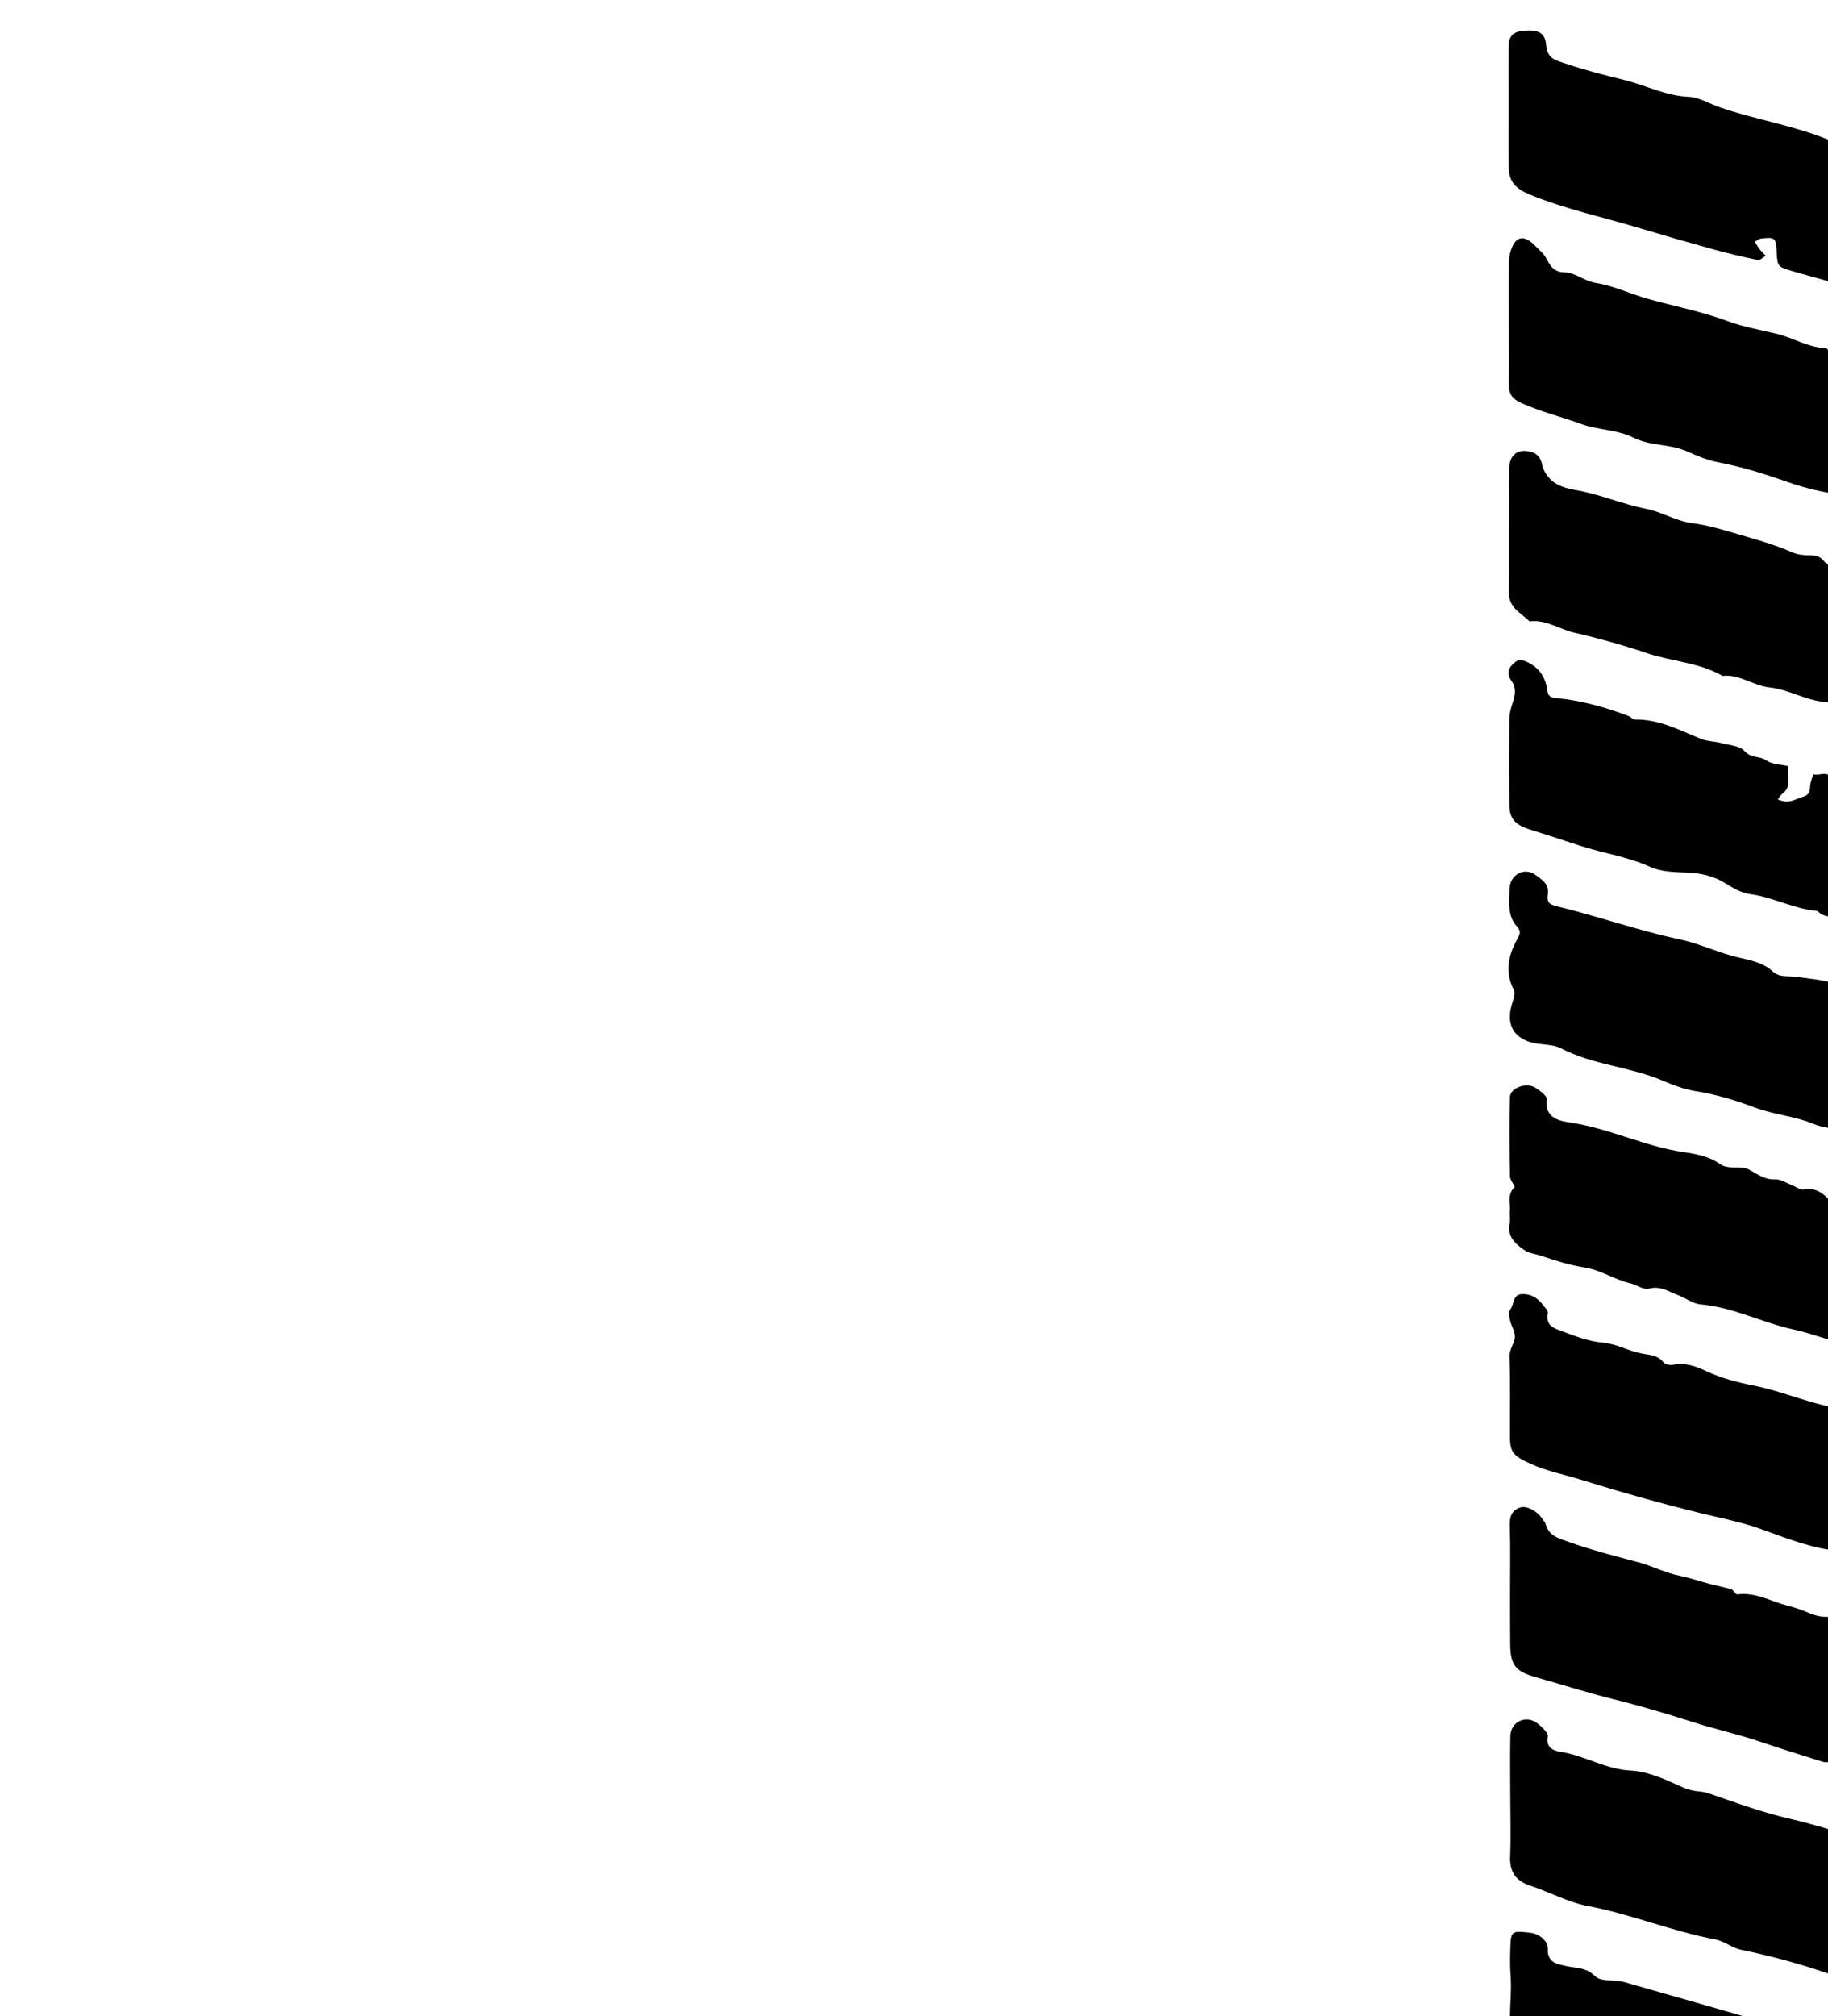
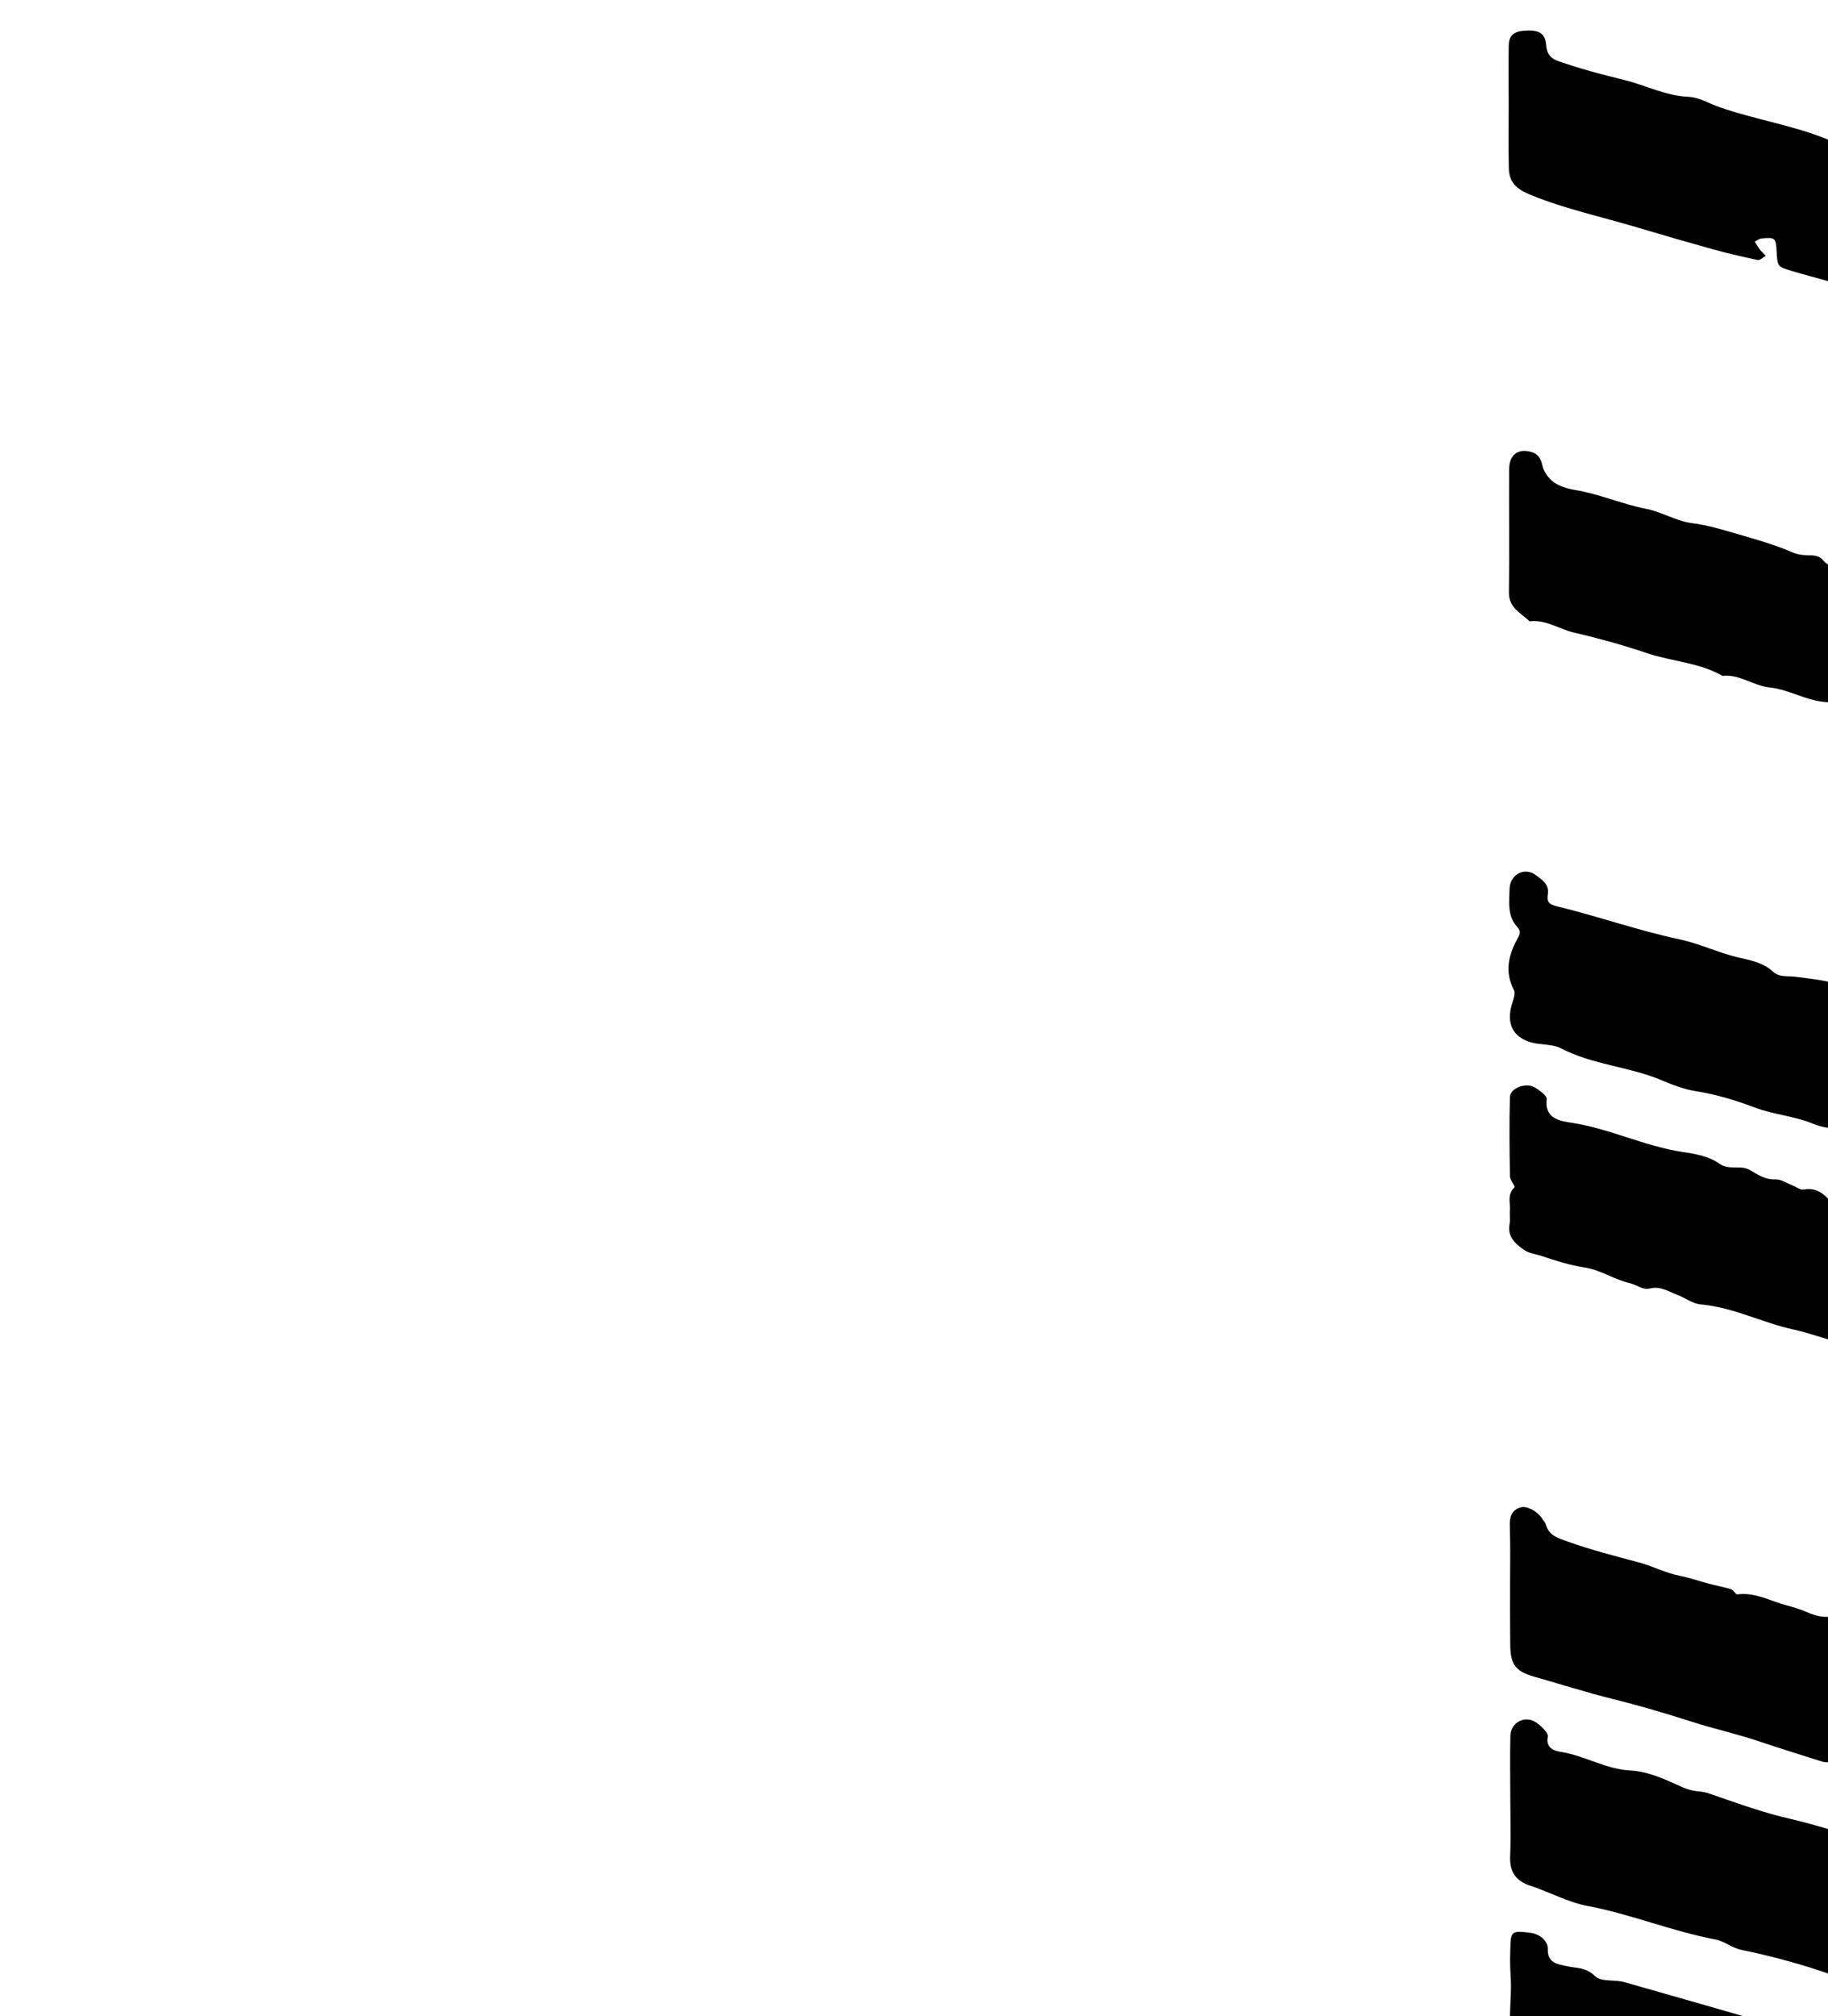
<svg xmlns="http://www.w3.org/2000/svg" width="117" height="129" viewBox="0 0 116.5 129.146">
  <path d="M118.947 190.403c0.001 0.934 0.015 1.867-0.001 2.797 -0.015 0.805-0.379 1.15-1.172 1.039 -0.597-0.082-1.135-0.5-1.78-0.334 -0.417-0.715-1.271-0.115-1.849-0.654 -0.419-0.395-1.207-0.473-1.847-0.545 -1.641-0.193-3.128-0.926-4.729-1.266 -1.528-0.324-3.01-0.867-4.5-1.357 -1.647-0.545-3.332-0.975-5.013-1.404 -1.078-0.277-1.628-1.014-1.523-1.961 0.093-0.828-0.324-1.721 0.327-2.488 0.087-0.102 0.07-0.367 0.004-0.51 -0.701-1.484-0.201-3.055-0.344-4.578 -0.051-0.584 0.187-1.113 0.73-1.309 0.599-0.209 1.112 0.09 1.479 0.611 0.066 0.092 0.241 0.186 0.227 0.248 -0.304 1.375 1.013 1.273 1.61 1.494 0.845 0.309 1.751 0.645 2.659 0.742 1.114 0.121 2.084 0.611 3.116 0.934 0.985 0.307 2.008 0.496 2.995 0.758 0.798 0.209 1.413 0.887 2.312 0.795 0.849-0.086 1.561 0.465 2.342 0.641 0.806 0.184 1.632 0.203 2.327 0.736 0.071 0.057 0.225 0.006 0.342 0.008 0.563 0.014 1.121-0.092 1.562 0.479 0.464 0.602 0.66 1.273 0.704 1.98C118.99 188.303 118.946 189.354 118.947 190.403z" />
  <path d="M118.896 135.962c0.001 0.934-0.072 1.871 0.027 2.795 0.074 0.723-0.38 1.051-0.794 1.422 -0.11 0.098-0.396 0.053-0.582 0 -1.612-0.451-3.176-1.111-4.773-1.516 -1.531-0.383-3.005-1.049-4.607-1.143 -0.111-0.008-0.257 0.02-0.331-0.039 -1.022-0.752-2.161-0.957-3.42-1.086 -0.742-0.078-1.573-0.35-2.341-0.617 -0.764-0.266-1.543-0.496-2.312-0.746 -0.669-0.215-1.334-0.439-2.001-0.654 -1.24-0.398-1.483-0.865-1.097-2.119 0.065-0.209 0.209-0.463 0.146-0.627 -0.676-1.666-0.207-3.404-0.334-5.104 -0.049-0.695-0.032-1.398-0.002-2.094 0.037-0.781 0.281-0.742 1.189-0.65 0.776 0.08 1.216 0.625 1.197 1.033 -0.047 0.953 0.707 0.996 1.151 1.104 0.654 0.156 1.273 0.061 1.864 0.641 0.416 0.408 1.242 0.209 1.9 0.398 3.278 0.945 6.568 1.854 9.841 2.838 0.68 0.205 1.421 0.211 2.116 0.369 0.634 0.143 1.098 0.643 1.807 0.725 1.046 0.123 1.226 1.117 1.324 1.93C118.987 133.856 118.895 134.915 118.896 135.962z" />
-   <path d="M118.857 95.081c0.003 1.05-0.027 2.098 0.018 3.146 0.016 0.454-0.139 0.76-0.468 1.037 -0.237 0.202-0.428 0.602-0.743 0.094 -1.815-0.145-3.488-0.822-5.174-1.431 -1.229-0.44-2.521-0.686-3.775-0.992 -2.64-0.645-5.252-1.388-7.84-2.19 -1.024-0.316-2.09-0.52-3.089-0.975 -1.01-0.461-1.339-0.678-1.344-1.627 -0.014-1.746 0.03-3.495-0.033-5.24 -0.017-0.504 0.32-0.842 0.344-1.257 0.023-0.351-0.229-0.71-0.312-1.077 -0.048-0.222-0.106-0.547 0.009-0.682 0.269-0.314 0.145-0.941 0.704-0.992 0.564-0.048 1.033 0.206 1.378 0.664 0.13 0.176 0.362 0.394 0.33 0.549 -0.185 0.883 0.538 1.012 1.036 1.205 0.804 0.314 1.651 0.611 2.501 0.687 0.908 0.083 1.663 0.55 2.509 0.702 0.52 0.093 0.994 0.096 1.361 0.553 0.11 0.139 0.424 0.203 0.615 0.162 0.768-0.164 1.49 0.104 2.111 0.397 0.995 0.471 2.079 0.739 3.092 0.941 1.935 0.382 3.731 1.249 5.695 1.478 0.543 0.064 1.042 0.897 1.067 1.702C118.877 92.985 118.857 94.033 118.857 95.081z" />
  <path d="M96.459 115.224c-0.002-1.341-0.025-2.679 0.004-4.021 0.018-0.899 0.959-1.379 1.687-0.854 0.309 0.221 0.761 0.646 0.711 0.89 -0.17 0.833 0.602 0.933 0.894 0.979 1.515 0.254 2.837 1.114 4.434 1.188 1.09 0.053 2.194 0.564 3.218 1.03 0.437 0.198 0.821 0.289 1.27 0.32 0.266 0.021 0.527 0.122 0.786 0.211 1.632 0.564 3.261 1.153 4.955 1.538 1.268 0.29 2.51 0.685 3.76 1.038 0.104 0.027 0.29 0.087 0.287 0.121 -0.061 0.799 0.878 1.5 0.221 2.377 -0.147 0.197-0.243 0.666-0.127 0.783 0.324 0.336 0.334 0.691 0.328 1.1 -0.011 1.105 0.025 2.215-0.017 3.32 -0.014 0.303-0.198 0.615-0.358 0.895 -0.301 0.518-0.665 0.625-1.312 0.396 -1.948-0.686-3.93-1.236-5.957-1.648 -0.57-0.121-1.074-0.555-1.642-0.662 -2.786-0.525-5.415-1.623-8.206-2.15 -1.253-0.234-2.422-0.893-3.651-1.291 -0.951-0.314-1.337-0.9-1.295-1.893C96.501 117.671 96.46 116.446 96.459 115.224z" />
-   <path d="M118.921 162.891c0 1.051 0.014 2.1 0 3.148 -0.014 1.143-0.544 1.533-1.647 1.152 -0.67-0.23-1.449-0.344-1.983-0.672 -0.782-0.477-1.647-0.047-2.4-0.598 -0.579-0.422-1.396-0.607-2.135-0.705 -0.785-0.109-1.452-0.428-2.172-0.684 -1.382-0.486-2.845-0.736-4.269-1.094 -0.315-0.078-0.63-0.17-0.927-0.301 -1.202-0.523-2.482-0.766-3.741-1.098 -0.577-0.146-1.159-0.291-1.714-0.504 -0.972-0.375-1.537-0.969-1.46-2.168 0.113-1.799-0.01-3.615 0.04-5.418 0.023-0.83 0.179-1.662 0.344-2.479 0.118-0.584 0.887-0.846 1.351-0.486 0.272 0.215 0.71 0.5 0.703 0.738 -0.042 1.309 1.225 1.016 1.785 1.562 1.604-0.119 2.945 0.791 4.431 1.143 1.039 0.244 2.086 0.596 3.116 0.881 1.037 0.291 2.081 0.658 3.173 0.855 1.181 0.219 2.369 0.715 3.562 1.055 0.207 0.061 0.43 0.281 0.591 0.238 1.046-0.281 1.739 0.631 2.68 0.77 0.478 0.066 0.674 0.768 0.674 1.338C118.918 160.678 118.921 161.786 118.921 162.891z" />
  <path d="M96.483 142.089c-0.003-1.168-0.008-2.334 0-3.5 0.003-1.025 0.188-1.332 0.82-1.41 0.827-0.102 1.484 0.436 1.625 1.334 0.02 0.115-0.038 0.26 0.014 0.346 0.097 0.158 0.238 0.391 0.379 0.404 1.541 0.145 2.942 0.807 4.427 1.156 0.526 0.121 1.021 0.418 1.549 0.467 1.222 0.111 2.23 0.877 3.439 1.01 1.197 0.129 2.362 0.547 3.461 0.945 1.546 0.559 3.16 0.779 4.69 1.326 1.312 0.467 2.009 1.477 2.017 2.932 0.011 1.805 0.017 3.617 0.003 5.424 -0.007 0.869-0.254 1.057-1.126 1.105 -0.757 0.045-1.46-0.246-2.017-0.607 -0.475-0.305-0.876-0.441-1.4-0.453 -1.562-0.023-2.938-0.822-4.444-1.096 -0.494-0.682-1.306-0.02-1.907-0.475 -1.126-0.85-2.569-0.818-3.858-1.232 -1.393-0.447-2.909-0.457-4.217-1.232 -0.264-0.154-0.655-0.156-0.98-0.133 -0.784 0.049-1.364-0.482-1.936-0.811 -0.369-0.215-0.478-1.074-0.511-1.654C96.437 144.657 96.483 143.372 96.483 142.089z" />
  <path d="M118.83 66.388c-0.089 0.503 0.23 1.122-0.32 1.589 -0.061 0.053 0.014 0.318 0.084 0.457 0.504 0.982 0.183 2.031 0.214 3.047 0.016 0.514-0.604 0.926-1.152 0.862 -0.601-0.063-1.224-0.127-1.773-0.356 -1.217-0.508-2.548-0.59-3.761-1.05 -1.23-0.465-2.466-0.838-3.768-1.044 -0.738-0.119-1.466-0.391-2.16-0.687 -2.098-0.892-4.44-0.992-6.493-2.061 -0.559-0.29-1.307-0.2-1.936-0.386 -1.162-0.348-1.56-1.217-1.209-2.414 0.088-0.306 0.254-0.707 0.135-0.935 -0.589-1.12-0.364-2.181 0.177-3.192 0.185-0.346 0.331-0.52 0.022-0.865 -0.63-0.693-0.497-1.58-0.478-2.419 0.021-0.912 0.946-1.424 1.67-0.889 0.382 0.283 0.889 0.581 0.782 1.238 -0.067 0.429 0.006 0.628 0.582 0.769 2.641 0.633 5.2 1.553 7.871 2.117 1.289 0.274 2.552 0.892 3.864 1.183 0.77 0.172 1.514 0.337 2.087 0.864 0.448 0.411 0.949 0.28 1.441 0.344 0.878 0.114 1.767 0.207 2.618 0.438 0.897 0.243 1.382 1.008 1.498 2.127C118.866 65.53 118.83 65.941 118.83 66.388z" />
  <path d="M118.805 39.118c-0.105 0.471 0.24 1.031-0.256 1.456 -0.069 0.06-0.123 0.261-0.085 0.301 0.816 0.845 0.014 1.678-0.018 2.513 -0.021 0.552-0.127 1.099-0.193 1.648 -0.737-0.047-1.496-0.004-2.208-0.16 -1.002-0.217-1.954-0.741-2.956-0.843 -1.065-0.106-1.933-0.868-3.028-0.74 -1.491-0.86-3.224-0.917-4.816-1.449 -1.54-0.518-3.11-0.959-4.692-1.322 -0.96-0.221-1.811-0.857-2.854-0.721 -0.545-0.54-1.342-0.853-1.328-1.851 0.036-2.622-0.003-5.246 0.012-7.868 0.004-0.954 0.556-1.384 1.432-1.13 0.393 0.114 0.603 0.391 0.697 0.854 0.087 0.396 0.391 0.831 0.725 1.074 0.378 0.271 0.883 0.421 1.355 0.5 1.566 0.255 3.025 0.91 4.563 1.21 1.03 0.2 1.907 0.784 2.956 0.918 0.968 0.124 1.915 0.408 2.855 0.682 1.194 0.348 2.398 0.683 3.533 1.174 0.403 0.173 0.757 0.203 1.136 0.205 0.369 0.001 0.664 0.047 0.912 0.364 0.127 0.159 0.35 0.284 0.553 0.336 0.369 0.091 0.869-0.185 1.093 0.292 0.251 0.533 0.441 1.101 0.599 1.672C118.866 38.504 118.803 38.814 118.805 39.118z" />
-   <path d="M96.367 20.715c0-1.224-0.011-2.447 0.003-3.674 0.003-0.333 0.021-0.685 0.124-0.997 0.293-0.883 0.774-1.013 1.432-0.425 0.175 0.156 0.321 0.339 0.498 0.488 0.511 0.428 0.48 1.342 1.543 1.34 0.613 0 1.229 0.559 1.977 0.676 1.108 0.172 2.159 0.683 3.251 0.996 1.723 0.489 3.503 0.823 5.176 1.444 1.042 0.385 2.102 0.564 3.157 0.818 1.058 0.254 2.001 0.875 3.133 0.917 0.193 0.007 0.326 0.543 0.567 0.64 0.351 0.144 1.051 0.01 1.108 0.17 0.168 0.465 0.097 1.017 0.102 1.536 0.009 1.166-0.182 2.374 0.063 3.486 0.188 0.84 0.296 1.652 0.287 2.493 -0.008 0.868-0.265 1.192-1.12 1.074 -1.131-0.156-2.267-0.414-3.343-0.792 -1.492-0.523-2.982-0.999-4.54-1.293 -0.68-0.131-1.348-0.404-1.982-0.691 -1.106-0.501-2.352-0.33-3.483-0.9 -0.993-0.5-2.244-0.474-3.312-0.861 -1.268-0.461-2.581-0.78-3.82-1.336 -0.654-0.291-0.834-0.628-0.822-1.263C96.39 23.281 96.37 21.998 96.367 20.715z" />
  <path d="M96.356 6.755c0-1.282-0.018-2.563 0.003-3.847 0.011-0.613 0.318-0.884 0.941-0.936 0.906-0.077 1.39 0.085 1.454 0.901 0.075 0.93 0.654 0.994 1.256 1.201 1.231 0.422 2.497 0.737 3.758 1.05 1.376 0.342 2.645 1.014 4.113 1.078 0.669 0.028 1.323 0.432 1.985 0.663 2.3 0.803 4.737 1.156 6.997 2.096 0.397 0.163 0.812 0.305 1.182 0.516 0.174 0.1 0.395 0.384 0.359 0.527 -0.193 0.778 0.374 1.402 0.374 2.132 0.001 1.572 0.025 3.148-0.012 4.72 -0.008 0.421-0.184 0.85-0.349 1.248 -0.062 0.146-0.329 0.315-0.477 0.291 -0.313-0.048-0.603-0.233-0.912-0.324 -0.831-0.247-1.674-0.458-2.504-0.707 -0.947-0.28-0.945-0.292-0.997-1.232 -0.05-0.902-0.096-0.949-0.984-0.855 -0.145 0.017-0.278 0.134-0.417 0.203 0.103 0.163 0.196 0.334 0.314 0.489 0.116 0.147 0.257 0.276 0.387 0.416 -0.171 0.095-0.367 0.301-0.511 0.269 -0.96-0.2-1.914-0.424-2.859-0.683 -1.617-0.449-3.23-0.914-4.841-1.396 -2.279-0.683-4.612-1.18-6.829-2.08 -0.931-0.38-1.396-0.796-1.422-1.717C96.333 9.438 96.356 8.096 96.356 6.755z" />
  <path d="M118.934 176.356c0.001 0.934 0.003 1.867 0.003 2.799 0.001 0.291 0.048 0.592-0.01 0.873 -0.162 0.793-0.597 0.99-1.405 0.73 -2.261-0.721-4.536-1.402-6.796-2.148 -1.173-0.387-2.476-0.393-3.547-1.158 -1.254 0.115-2.376-0.424-3.555-0.701 -0.367-0.086-0.737-0.193-1.076-0.35 -0.857-0.391-1.69-0.713-2.685-0.736 -0.841-0.02-1.724-0.326-2.479-0.713 -0.59-0.303-0.787-1.004-0.89-1.705 -0.192-1.336 0.384-2.576 0.384-3.881 0-0.104 0.296-0.238 0.475-0.301 0.293-0.105 0.795 0.207 0.875-0.26 0.072-0.408 0.21-0.912-0.262-1.277 -0.32-0.248-0.544-0.629-0.878-0.846 -0.739-0.475-0.628-1.195-0.561-1.859 0.036-0.393 0.344-0.697 0.842-0.674 0.597 0.029 1.408 0.588 1.579 1.203 0.22 0.807 0.66 1.328 1.54 1.236 0.497-0.055 0.854 0.17 1.256 0.359 1.141 0.531 2.388 0.711 3.583 1.061 1.402 0.406 2.913 0.426 4.206 1.248 0.494 0.316 1.167 0.334 1.729 0.432 1.093 0.184 2.072 0.646 3.116 0.951 0.986 0.289 2.015 0.367 2.98 0.814 1.154 0.537 1.546 0.832 1.565 1.938C118.946 174.376 118.934 175.368 118.934 176.356z" />
  <path d="M96.445 101.631c0-1.284 0.027-2.569-0.017-3.854 -0.021-0.581 0.088-1.034 0.67-1.223 0.437-0.14 1.157 0.282 1.444 0.778 0.058 0.094 0.152 0.176 0.179 0.275 0.202 0.746 0.747 0.894 1.433 1.138 1.492 0.534 3.009 0.918 4.531 1.325 0.882 0.234 1.707 0.679 2.62 0.858 0.637 0.128 1.257 0.343 1.886 0.511 0.478 0.124 0.961 0.214 1.43 0.359 0.147 0.047 0.273 0.338 0.382 0.324 1.165-0.156 2.152 0.445 3.212 0.719 0.367 0.092 0.731 0.205 1.081 0.35 0.463 0.189 0.9 0.381 1.434 0.367 0.358-0.01 0.721 0.217 1.083 0.324 0.51 0.148 0.73 0.467 0.712 1.006 -0.028 0.699-0.005 1.398-0.005 2.1 0 0.291-0.123 0.688 0.021 0.86 0.78 0.926 0.104 1.601-0.426 2.171 -0.478 0.512-0.745 0.985-0.648 1.674 0.032 0.228 0.041 0.473 0 0.698 -0.072 0.386-0.587 0.583-1.035 0.438 -1.286-0.415-2.584-0.799-3.864-1.238 -1.485-0.512-3.025-0.842-4.522-1.326 -1.645-0.527-3.322-1.023-5.009-1.439 -1.689-0.422-3.344-0.949-5.018-1.424 -1.237-0.352-1.556-0.787-1.565-2.095C96.44 104.081 96.446 102.856 96.445 101.631z" />
  <path d="M96.423 77.647c0.088-0.501-0.22-1.113 0.311-1.602 0.06-0.052-0.291-0.452-0.297-0.695 -0.029-1.689-0.047-3.383-0.003-5.072 0.013-0.605 1.068-0.979 1.646-0.6 0.287 0.188 0.736 0.512 0.712 0.725 -0.166 1.301 0.978 1.416 1.613 1.514 2.444 0.379 4.677 1.51 7.116 1.871 0.793 0.118 1.682 0.277 2.305 0.729 0.658 0.472 1.344 0.081 1.944 0.404 0.524 0.287 1.003 0.655 1.678 0.621 0.348-0.019 0.71 0.235 1.061 0.369 0.252 0.097 0.521 0.324 0.745 0.281 1.247-0.229 1.67 0.854 2.376 1.459 0.134 0.115 0.146 0.41 0.153 0.623 0.021 0.642 0.01 1.281 0.01 1.925 0 0.231-0.095 0.597 0.017 0.681 1.102 0.835 0.552 2.02 0.695 3.051 0.036 0.264 0.18 0.508 0.249 0.77 0.197 0.713-0.414 1.465-1.129 1.301 -1.002-0.227-1.97-0.619-2.973-0.834 -2.026-0.432-3.89-1.435-5.987-1.618 -0.511-0.044-0.988-0.414-1.489-0.607 -0.564-0.212-1.094-0.582-1.751-0.417 -0.48 0.119-0.846-0.227-1.262-0.324 -1.016-0.232-1.921-0.857-2.896-1.009 -0.997-0.151-1.915-0.448-2.851-0.761 -0.356-0.119-0.771-0.156-1.065-0.365 -0.563-0.393-1.099-0.854-0.934-1.684C96.46 78.159 96.423 77.919 96.423 77.647z" />
-   <path d="M118.467 52.152c-0.168 0.524 0.336 1.285-0.351 1.837 0.13 0.704 0.043 1.58 0.435 2.08 0.729 0.922-0.168 1.601-0.097 2.386 0.007 0.069-0.242 0.237-0.364 0.23 -0.661-0.048-1.386 0.242-1.957-0.336 -1.483-0.122-2.81-0.875-4.283-1.074 -0.564-0.073-1.124-0.396-1.622-0.706 -0.788-0.486-1.616-0.653-2.525-0.682 -0.772-0.028-1.61-0.054-2.291-0.364 -1.453-0.66-3.021-0.87-4.509-1.361 -1.08-0.357-2.161-0.704-3.24-1.049 -0.897-0.289-1.253-0.69-1.26-1.528 -0.013-1.866-0.016-3.732 0-5.599 0.005-0.321 0.104-0.651 0.205-0.96 0.16-0.496 0.266-0.951-0.084-1.431 -0.251-0.348-0.25-0.737 0.113-1.068 0.22-0.206 0.38-0.33 0.732-0.196 0.863 0.331 1.335 0.976 1.448 1.825 0.062 0.476 0.221 0.52 0.628 0.56 1.584 0.157 3.107 0.578 4.592 1.148 0.15 0.057 0.285 0.222 0.428 0.222 1.536-0.018 2.85 0.688 4.213 1.241 0.4 0.159 0.867 0.152 1.292 0.264 0.524 0.139 1.2 0.176 1.506 0.521 0.414 0.469 0.956 0.298 1.362 0.577 0.129 0.091 0.287 0.16 0.441 0.198 0.321 0.074 0.651 0.121 0.977 0.178 -0.112 0.594 0.302 1.289-0.361 1.776 -0.12 0.088-0.2 0.244-0.297 0.367 0.156 0.044 0.311 0.116 0.47 0.129 0.402 0.038 0.738-0.174 1.097-0.286 0.474-0.147 0.483-0.333 0.506-0.695 0.017-0.261 0.132-0.512 0.204-0.766 0.386 0.131 0.919-0.289 1.19 0.313 0.061 0.138 0.137 0.342 0.243 0.37 0.377 0.097 1.015 0.021 1.098 0.21 0.176 0.388 0.058 0.908 0.059 1.375C118.466 51.918 118.466 51.975 118.467 52.152z" />
</svg>